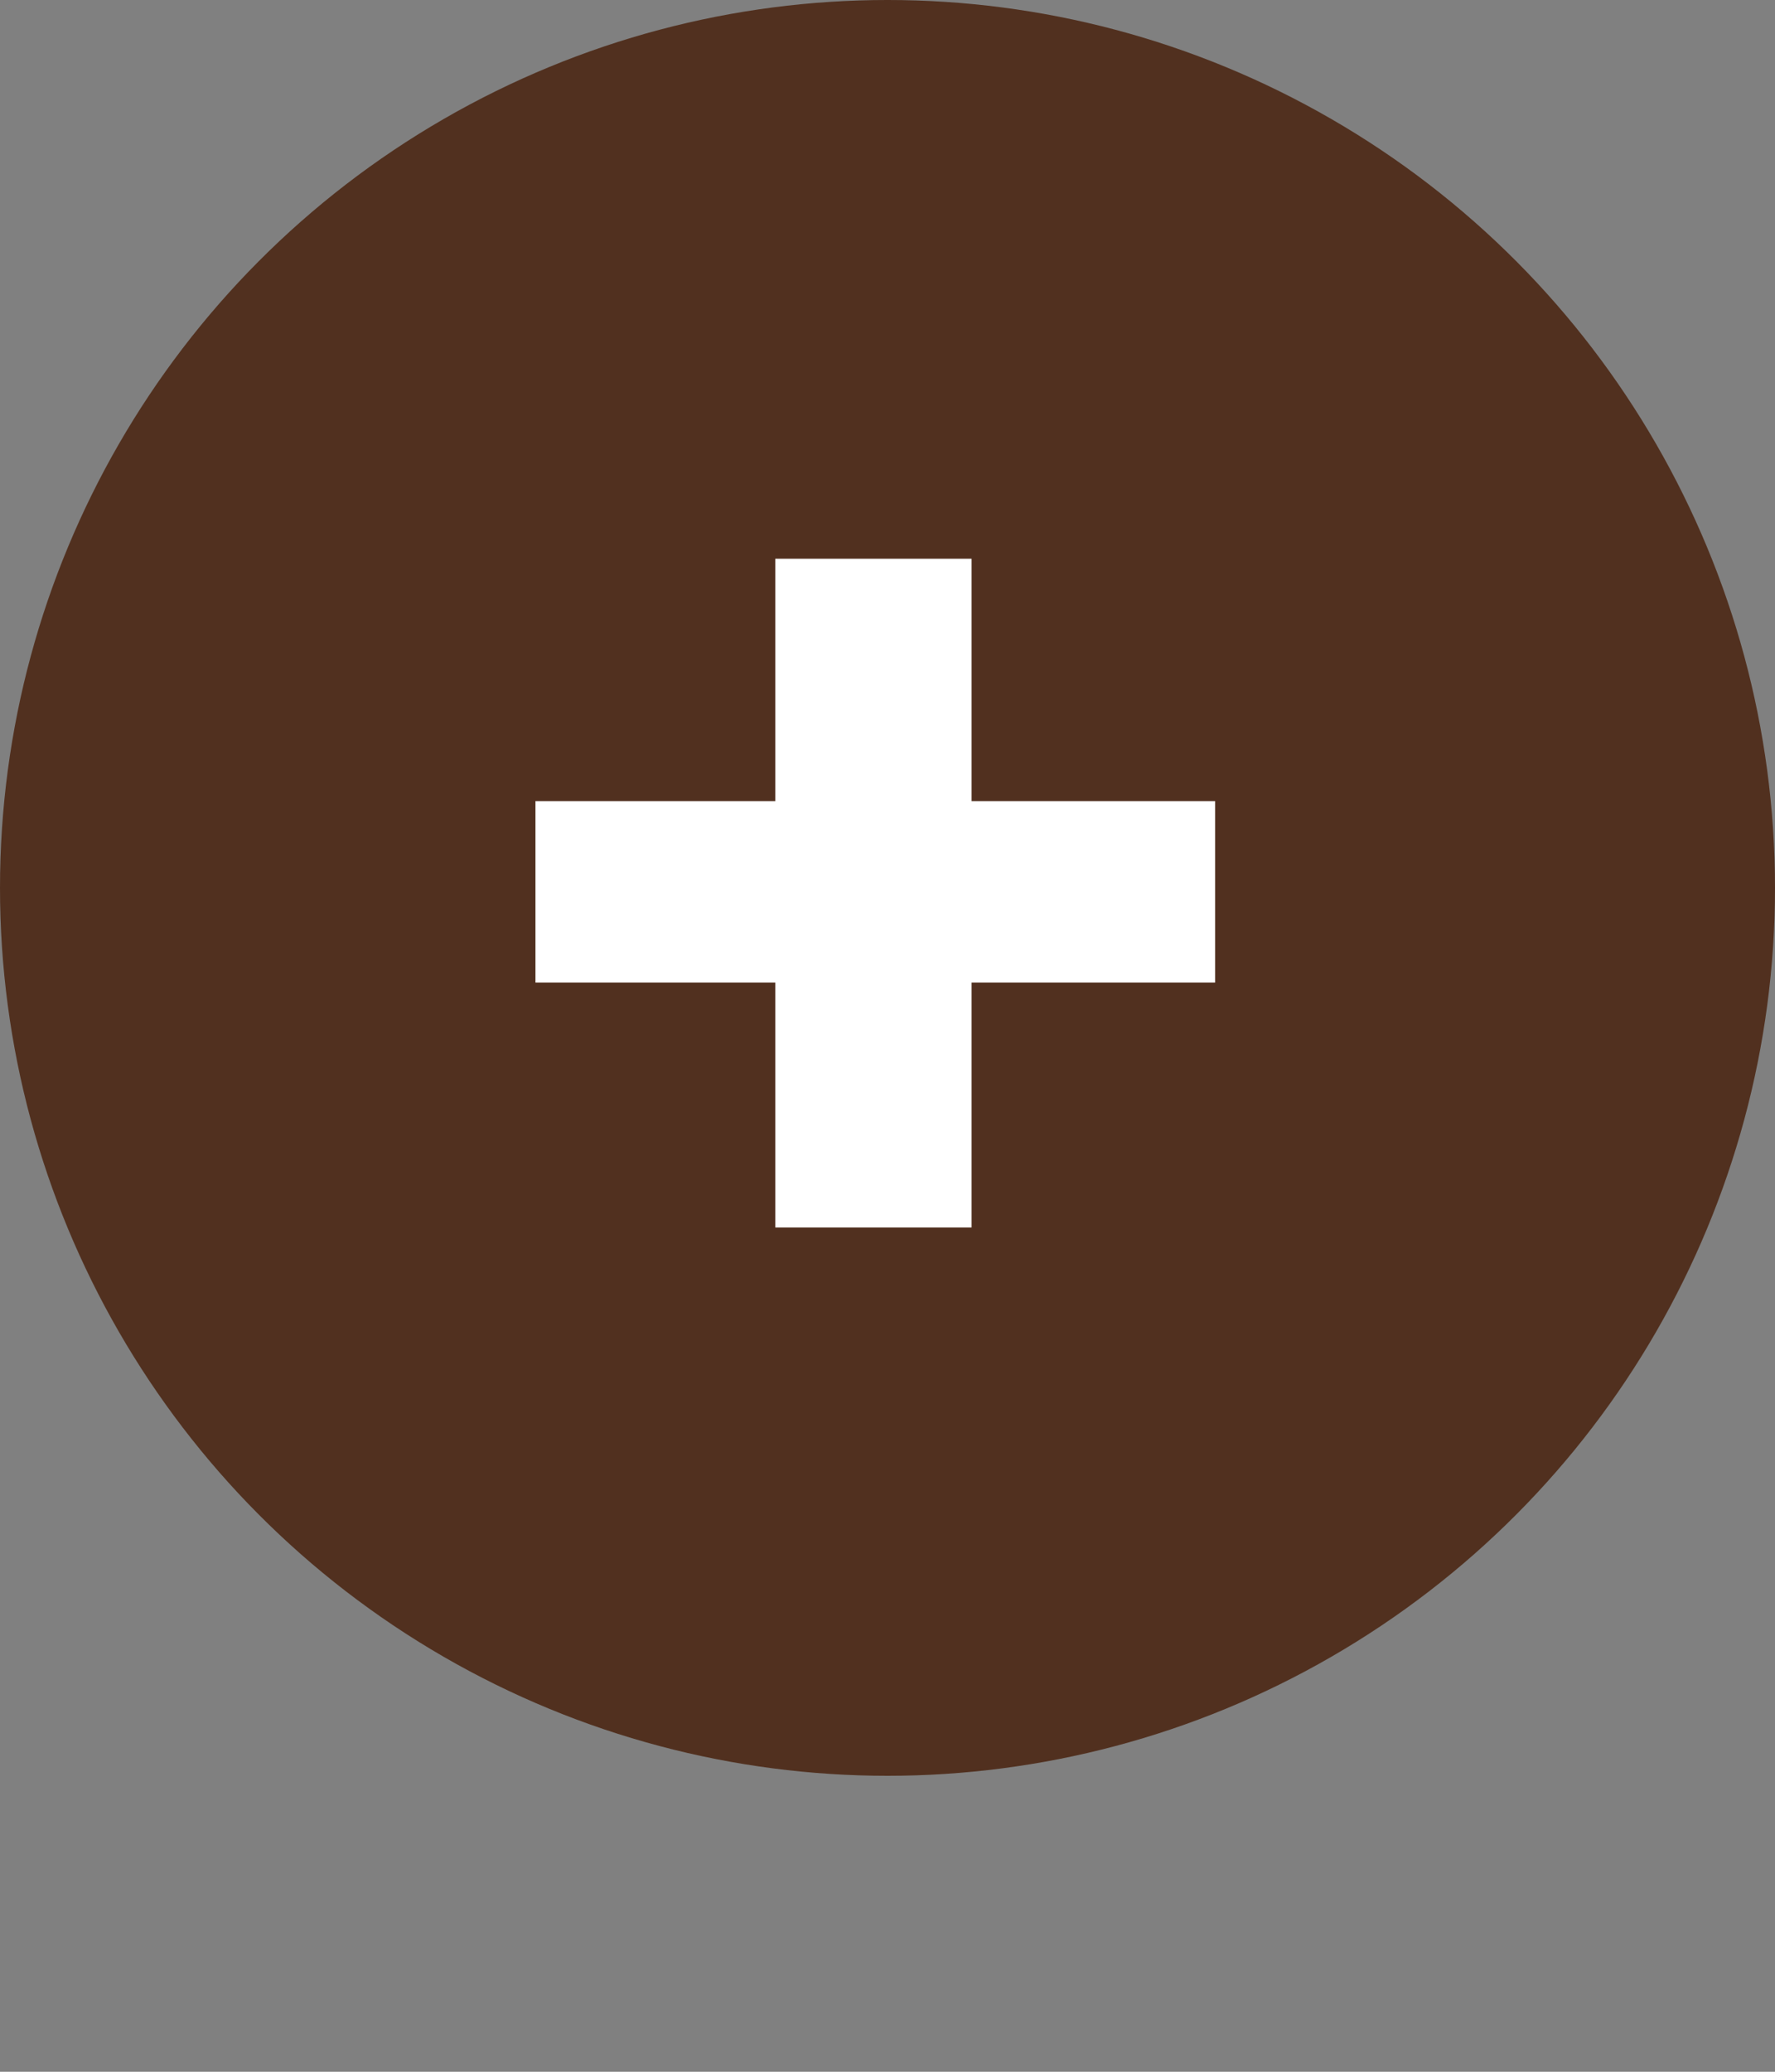
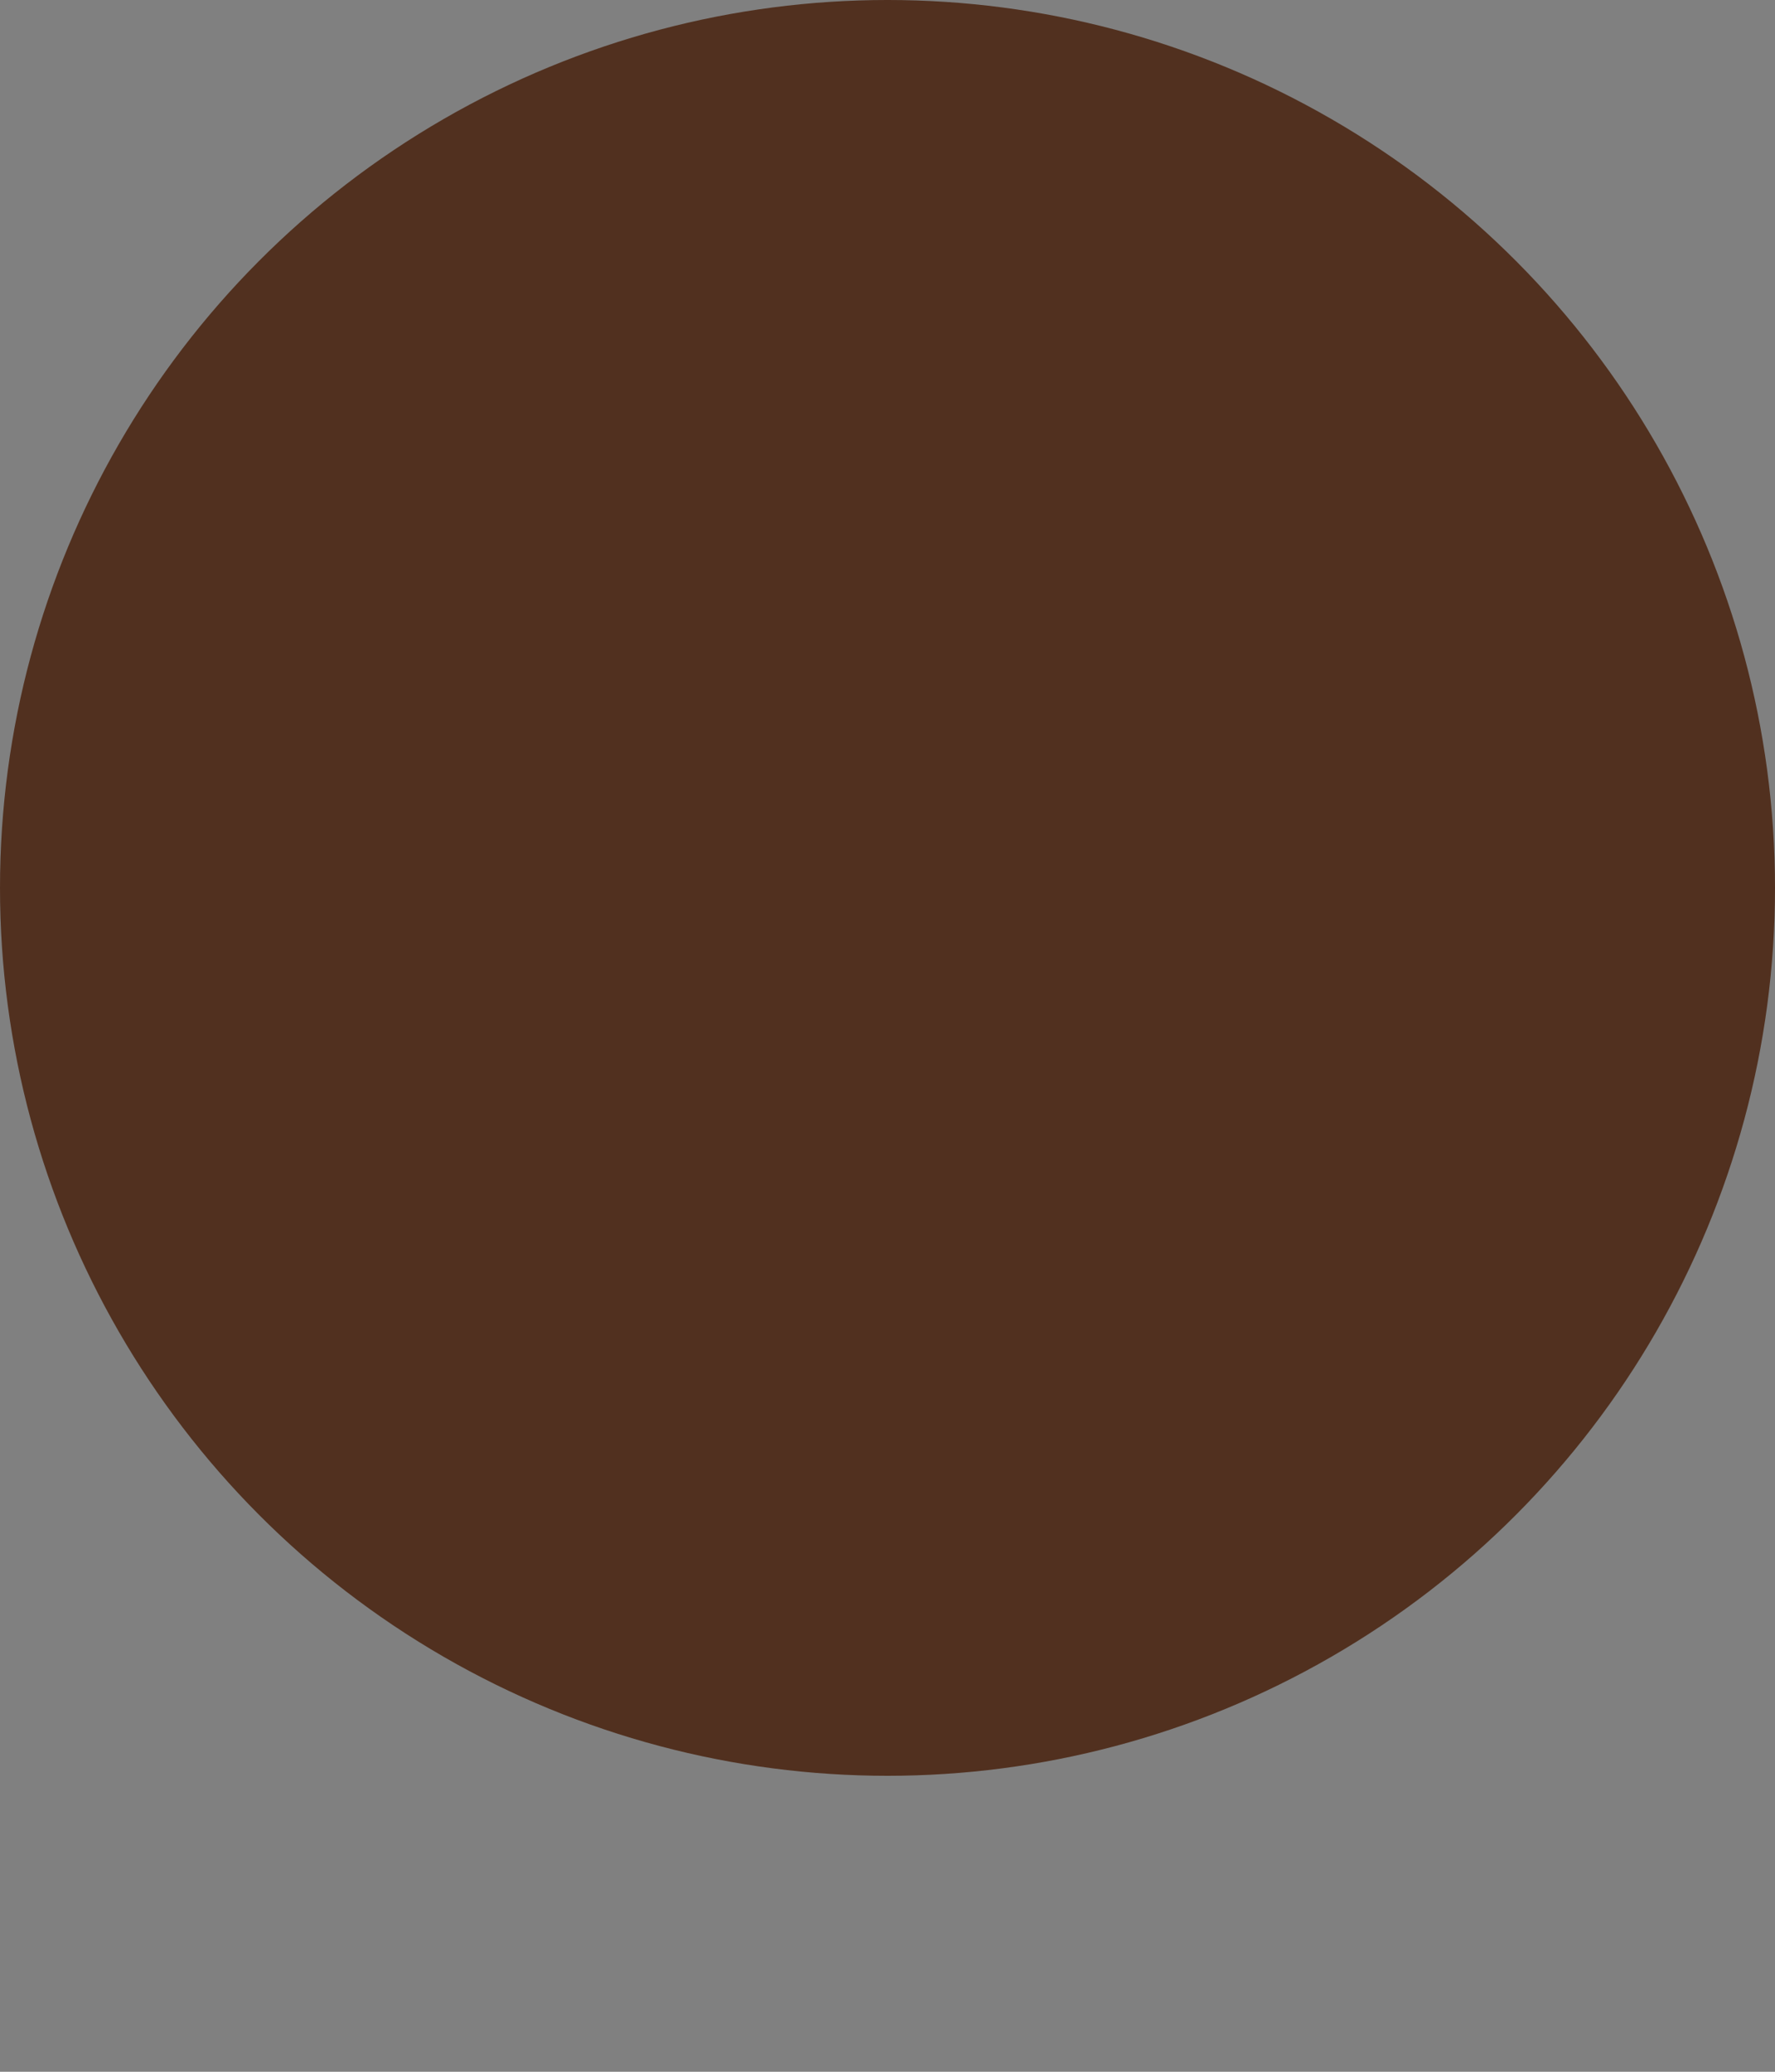
<svg xmlns="http://www.w3.org/2000/svg" width="30" height="35" viewBox="0 0 30 35" fill="none">
  <rect x="0" y="0" width="30" height="35" fill="#808080" stroke="none" />
  <circle cx="15" cy="15" r="15" fill="#51301F" />
-   <path d="M9.05 13.534H13.103V9.439H16.421V13.534H20.537V16.6H16.421V20.737H13.103V16.6H9.05V13.534Z" fill="white" />
</svg>